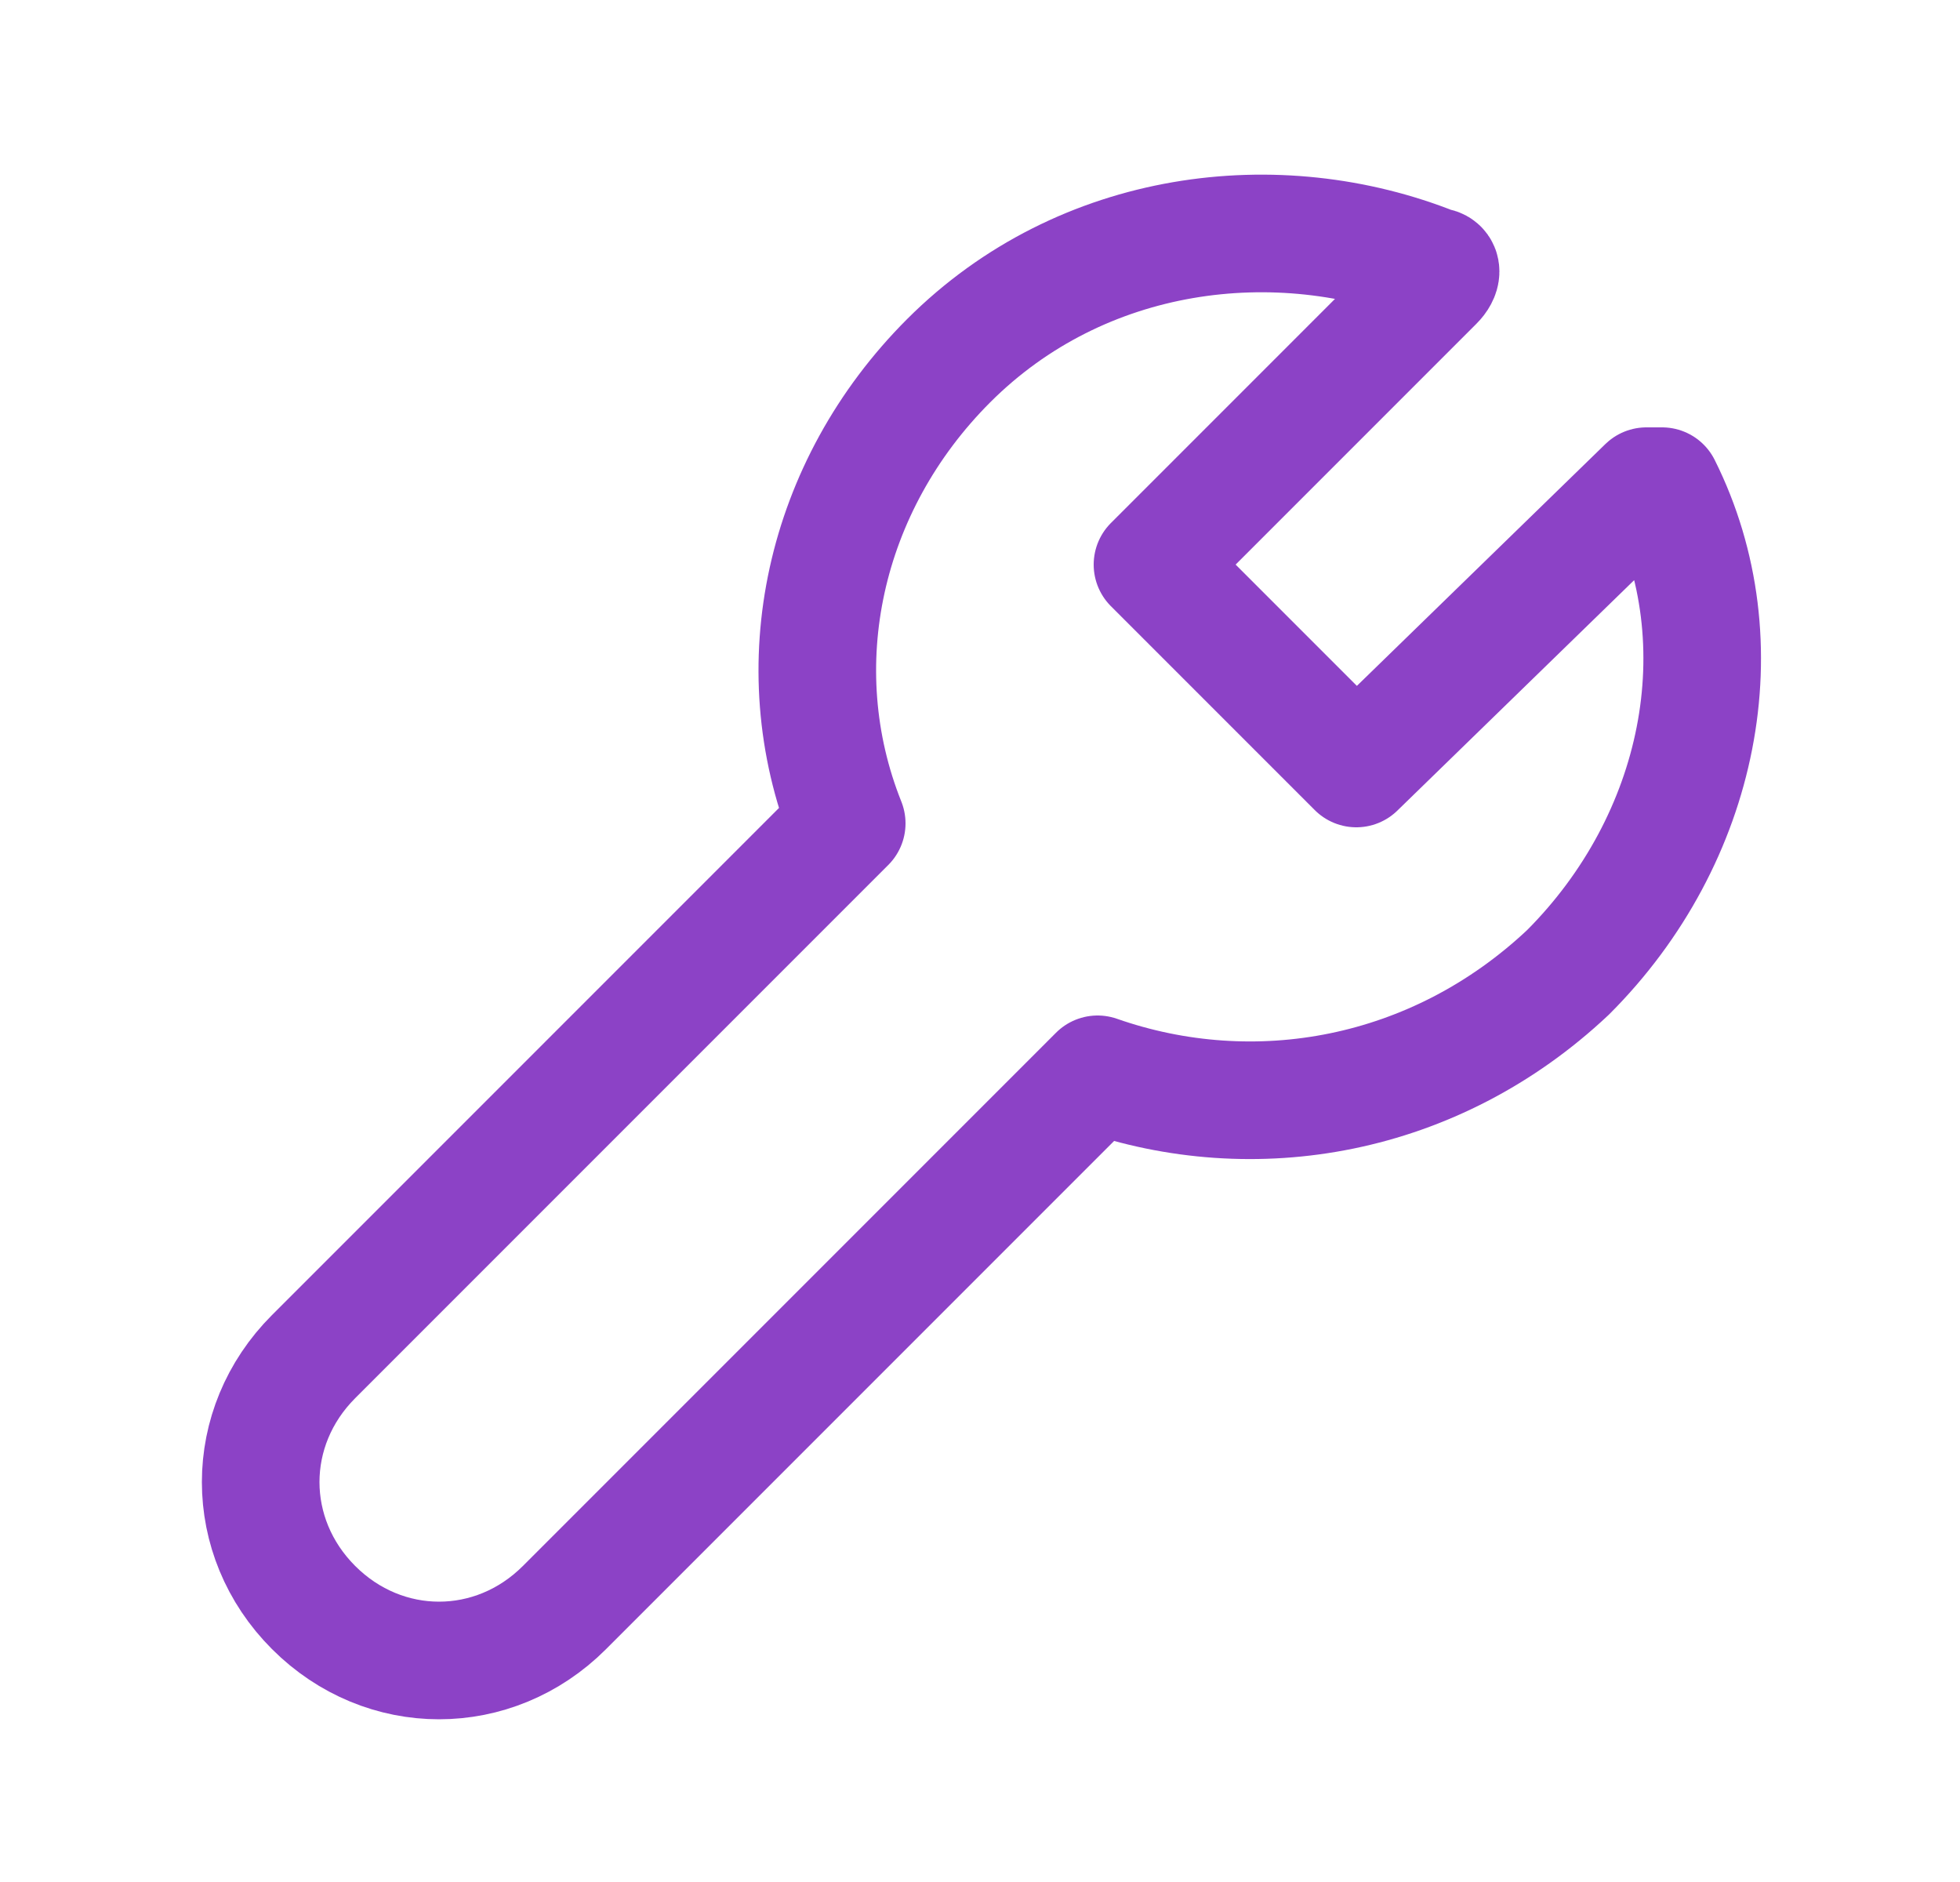
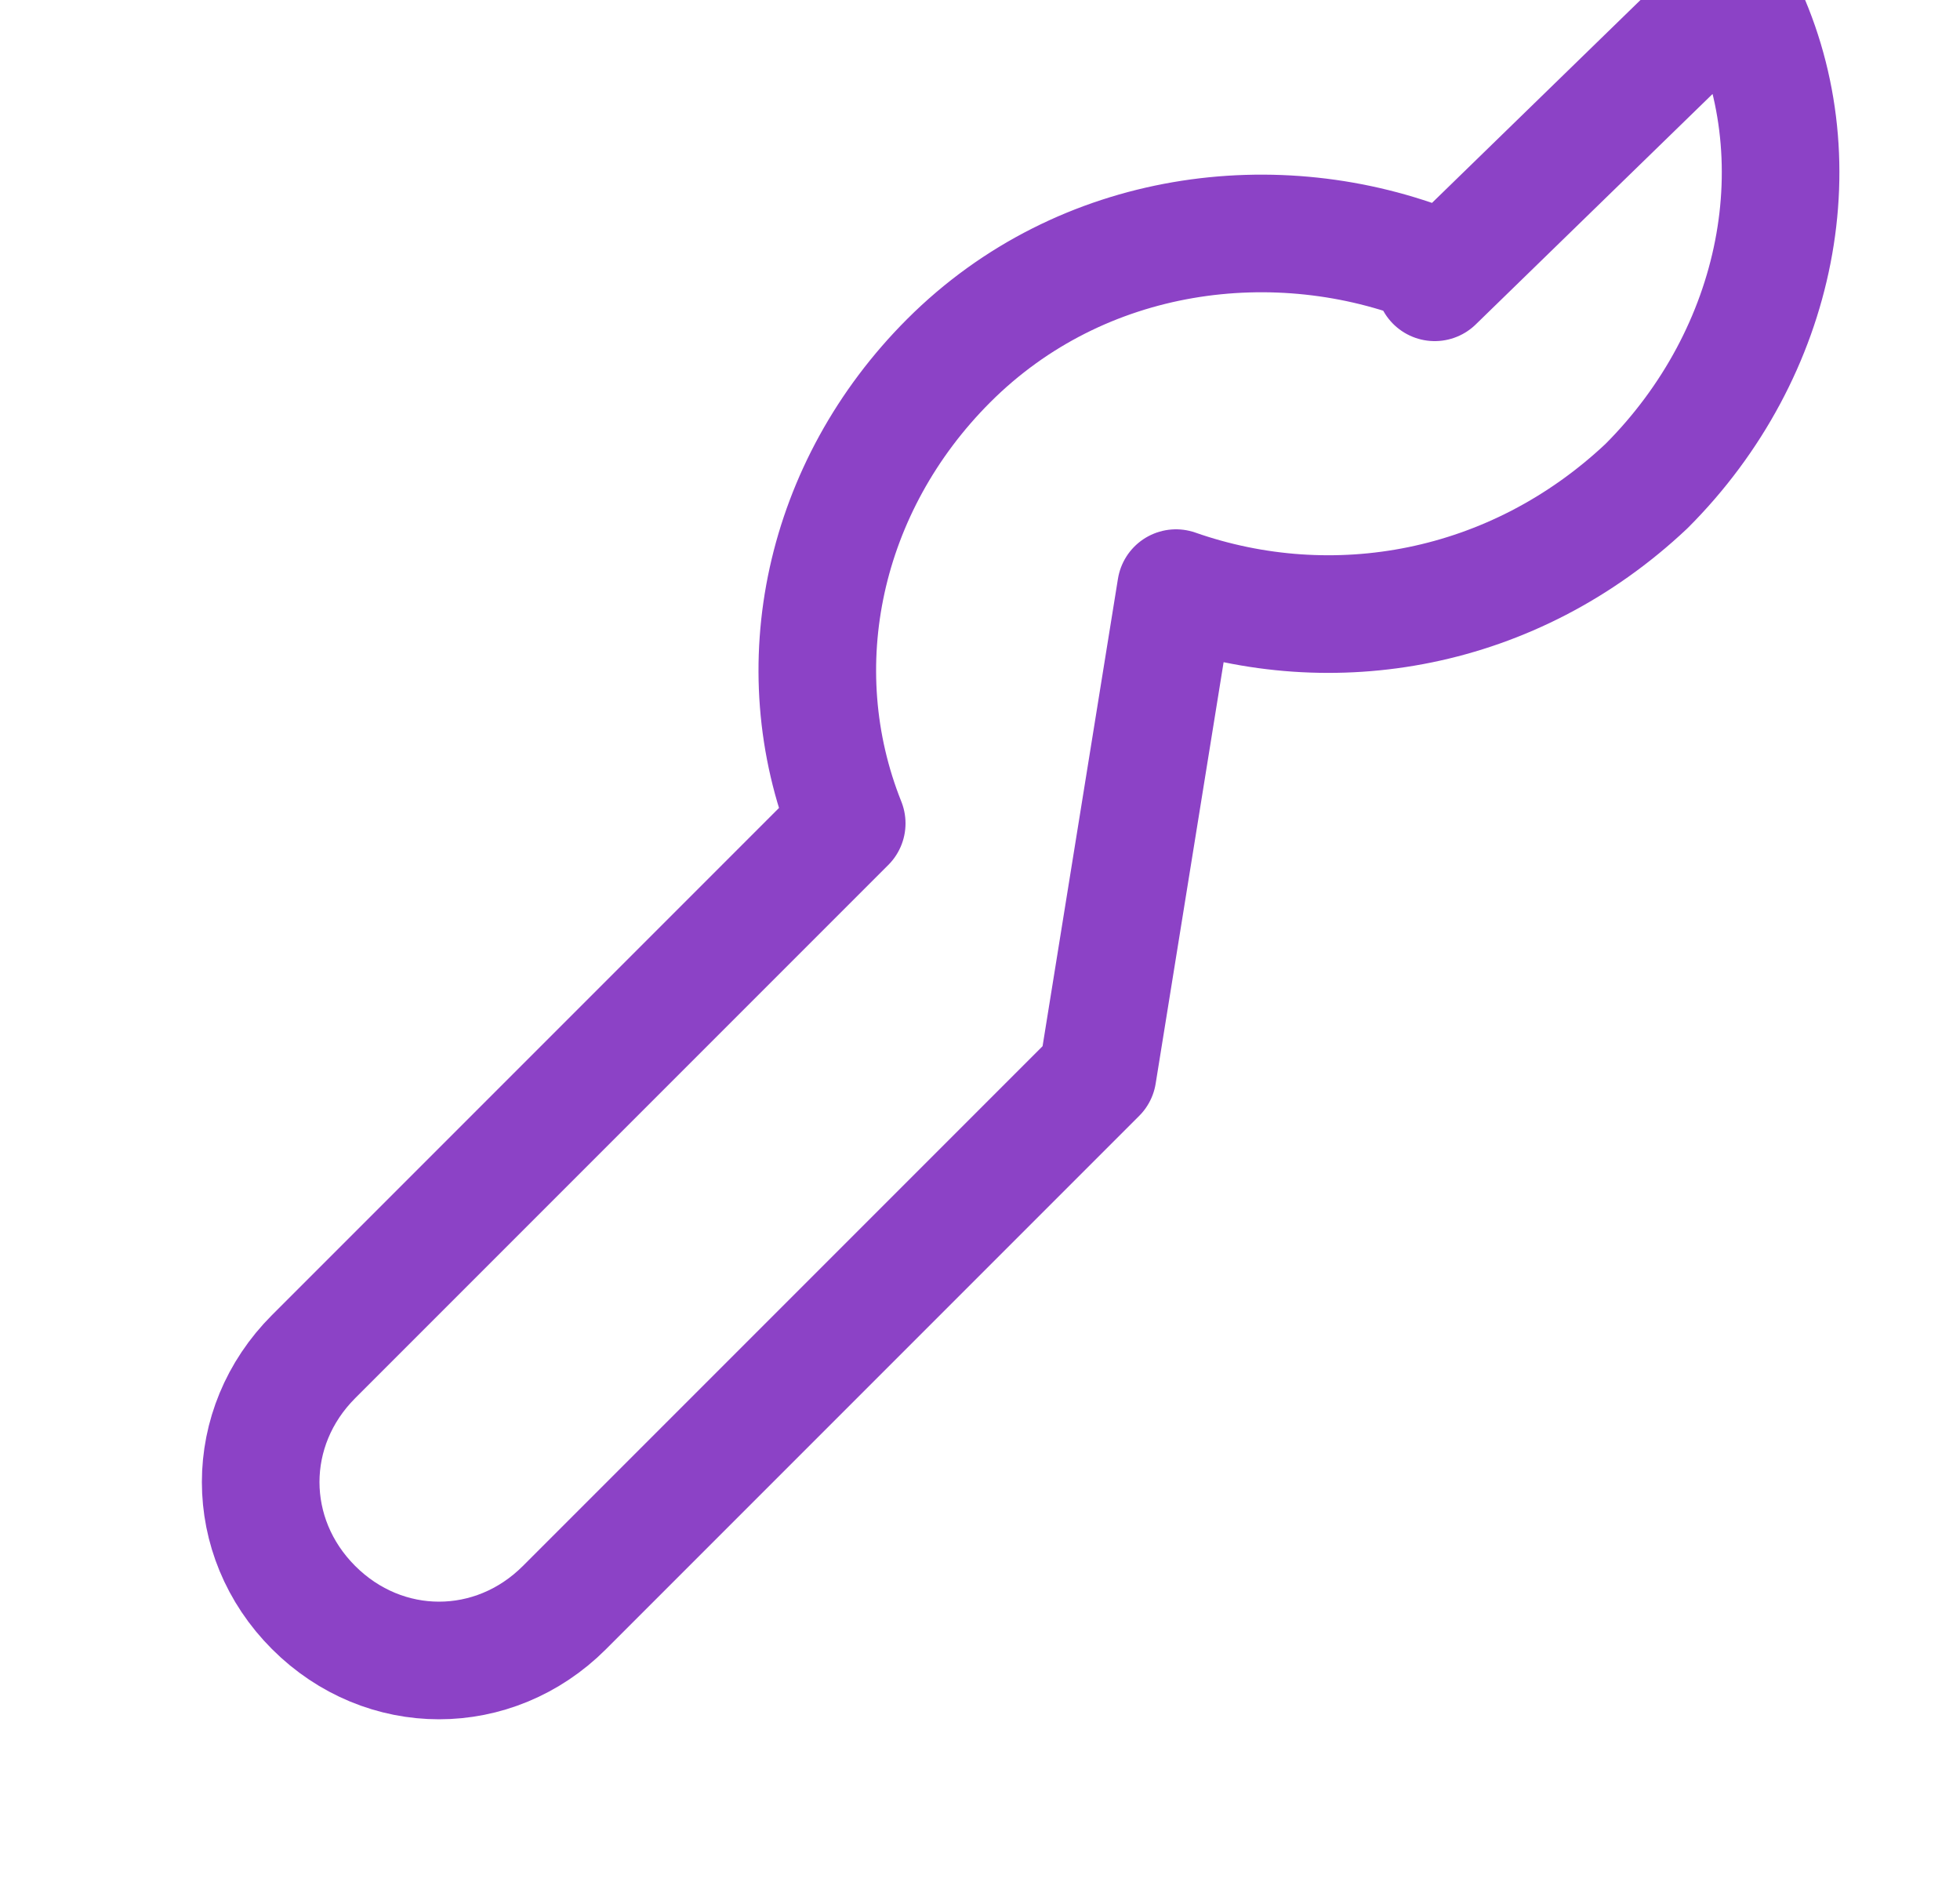
<svg xmlns="http://www.w3.org/2000/svg" id="Layer_1" version="1.1" viewBox="0 0 25 24">
  <defs>
    <style>
      .st0 {
        fill: none;
        stroke: #8c42c6;
        stroke-linecap: round;
        stroke-linejoin: round;
        stroke-width: 1.5px;
      }
    </style>
  </defs>
-   <path class="st0" d="M14,13.7l-6.8,6.8c-.9.9-2.3.9-3.2,0h0c-.9-.9-.9-2.3,0-3.2l6.8-6.8c-.8-2-.3-4.3,1.3-5.9,1.7-1.7,4.2-2,6.2-1.2.1,0,.1.1,0,.2l-3.6,3.6,1.3,1.3,1.3,1.3h0l3.7-3.6h.2c1,2,.5,4.5-1.2,6.2-1.7,1.6-4,2-6,1.3Z" />
+   <path class="st0" d="M14,13.7l-6.8,6.8c-.9.9-2.3.9-3.2,0h0c-.9-.9-.9-2.3,0-3.2l6.8-6.8c-.8-2-.3-4.3,1.3-5.9,1.7-1.7,4.2-2,6.2-1.2.1,0,.1.1,0,.2h0l3.7-3.6h.2c1,2,.5,4.5-1.2,6.2-1.7,1.6-4,2-6,1.3Z" />
</svg>